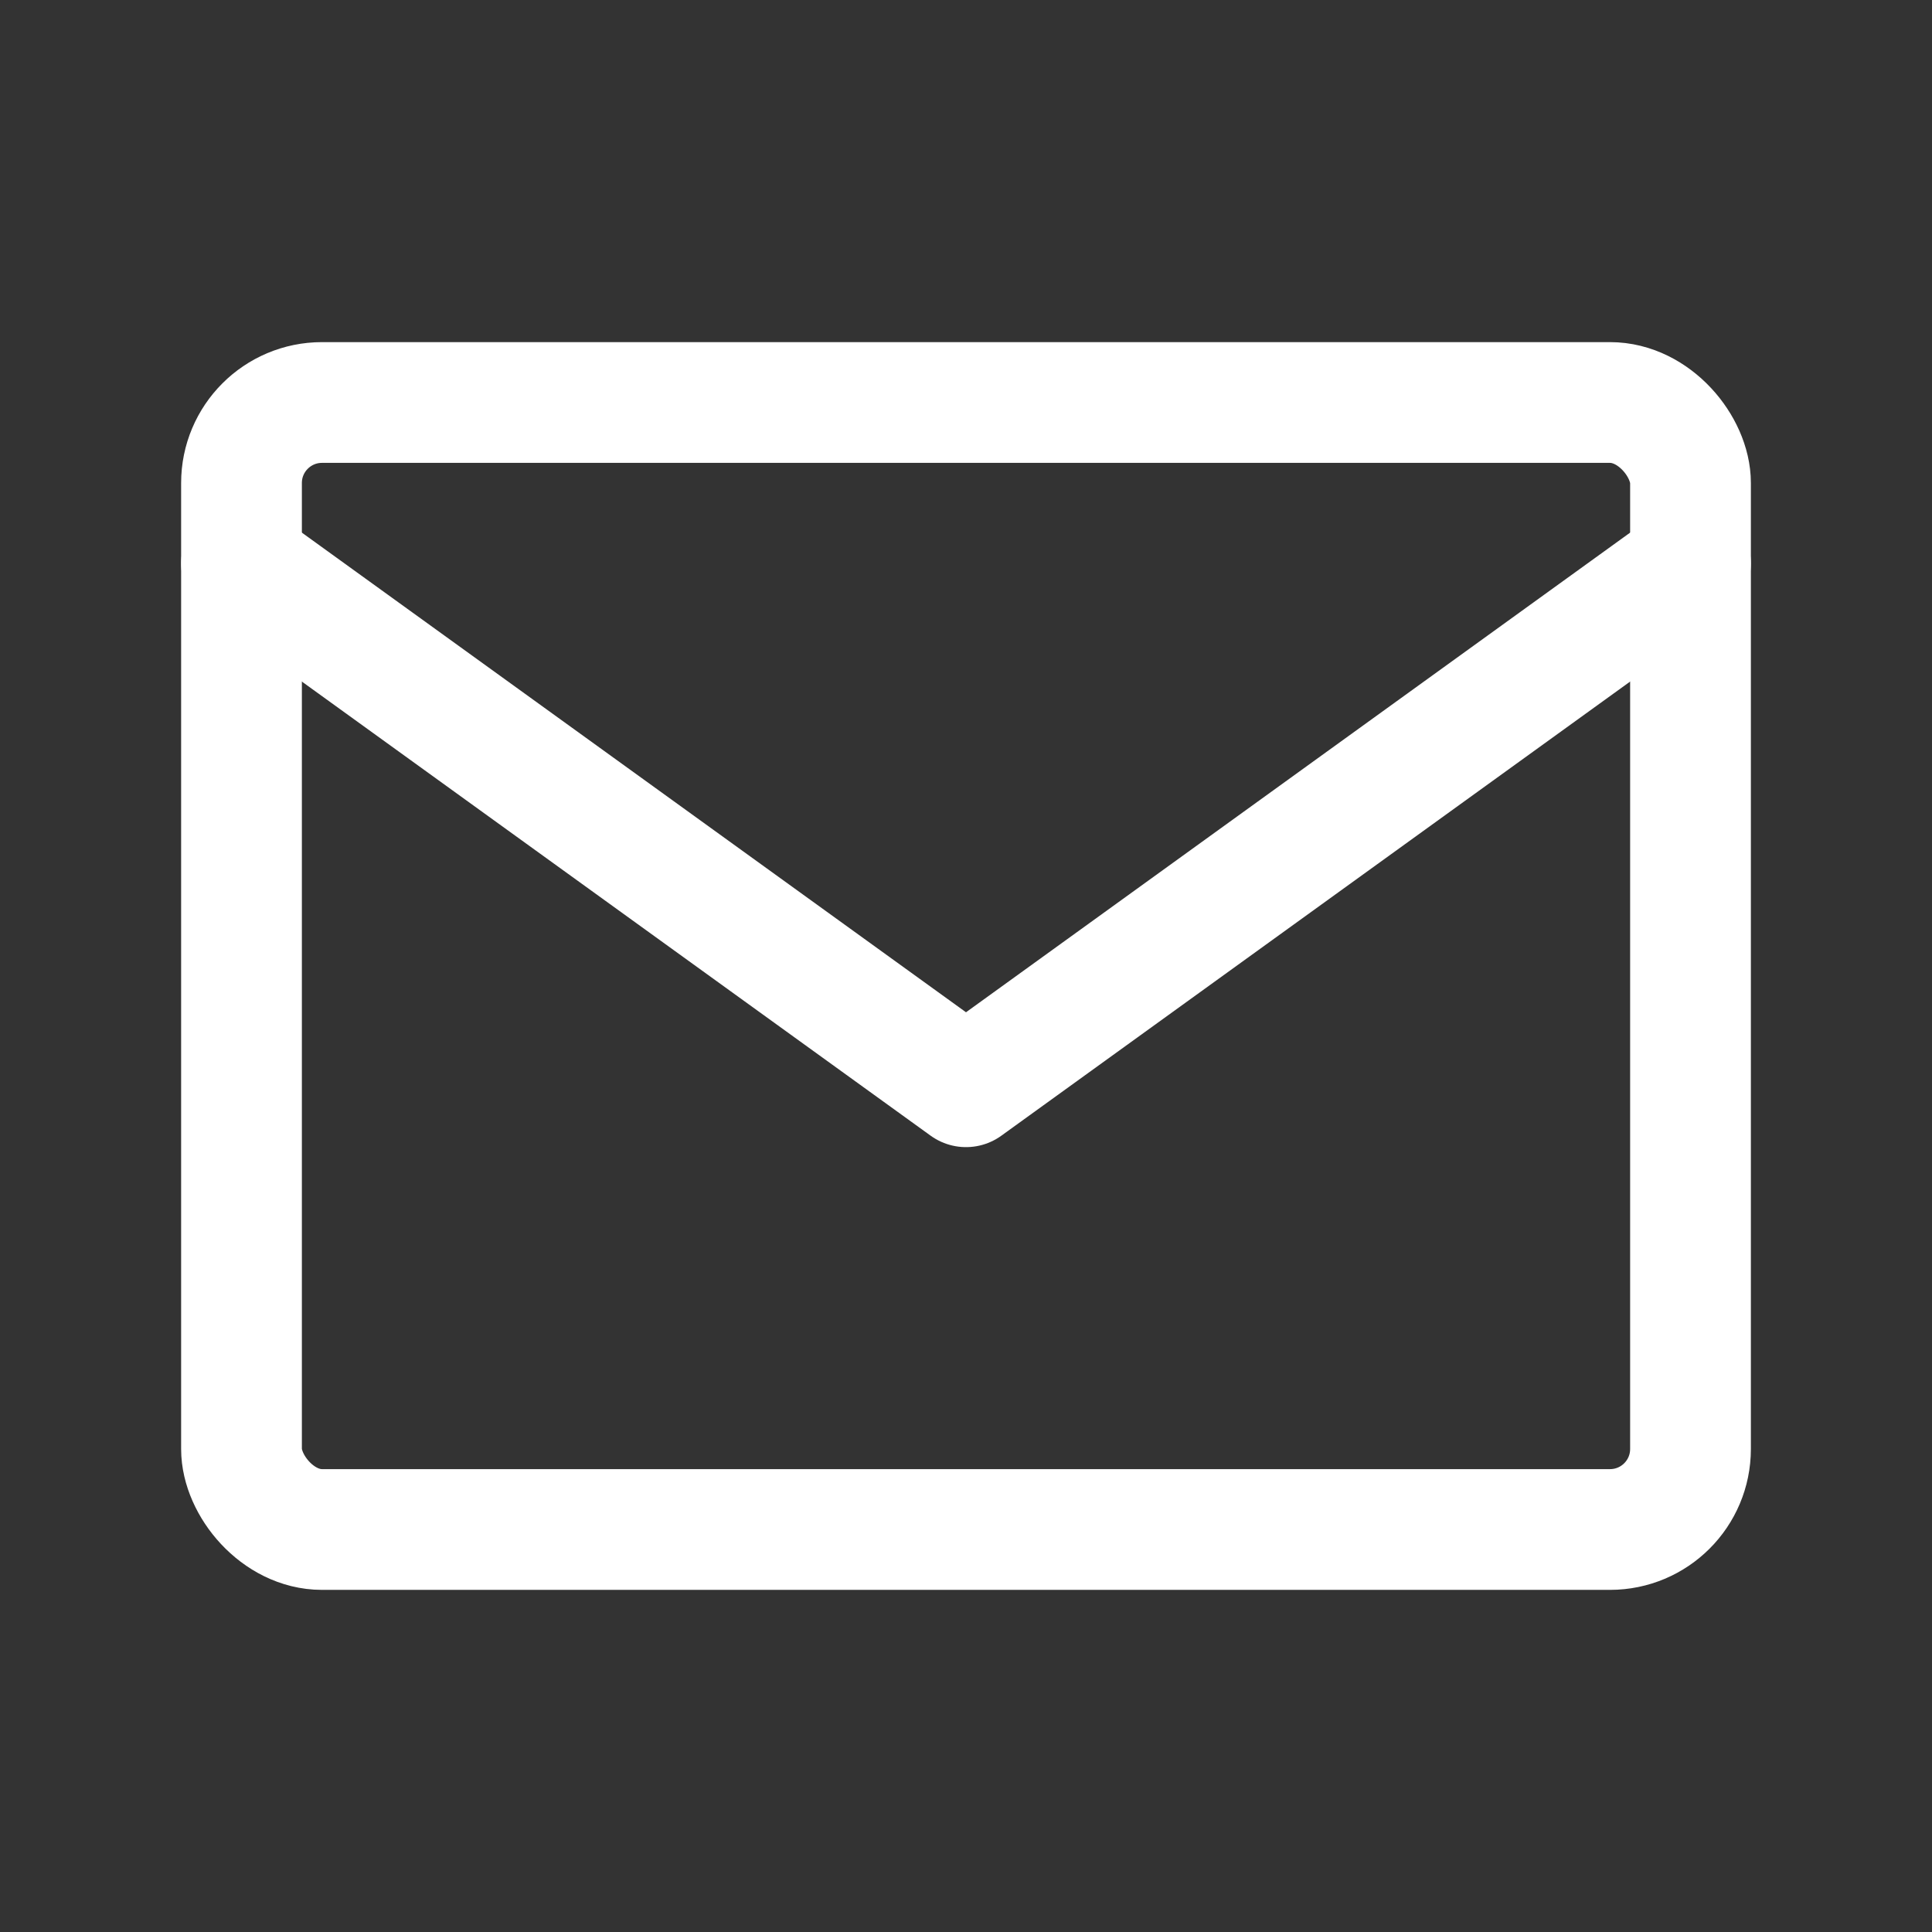
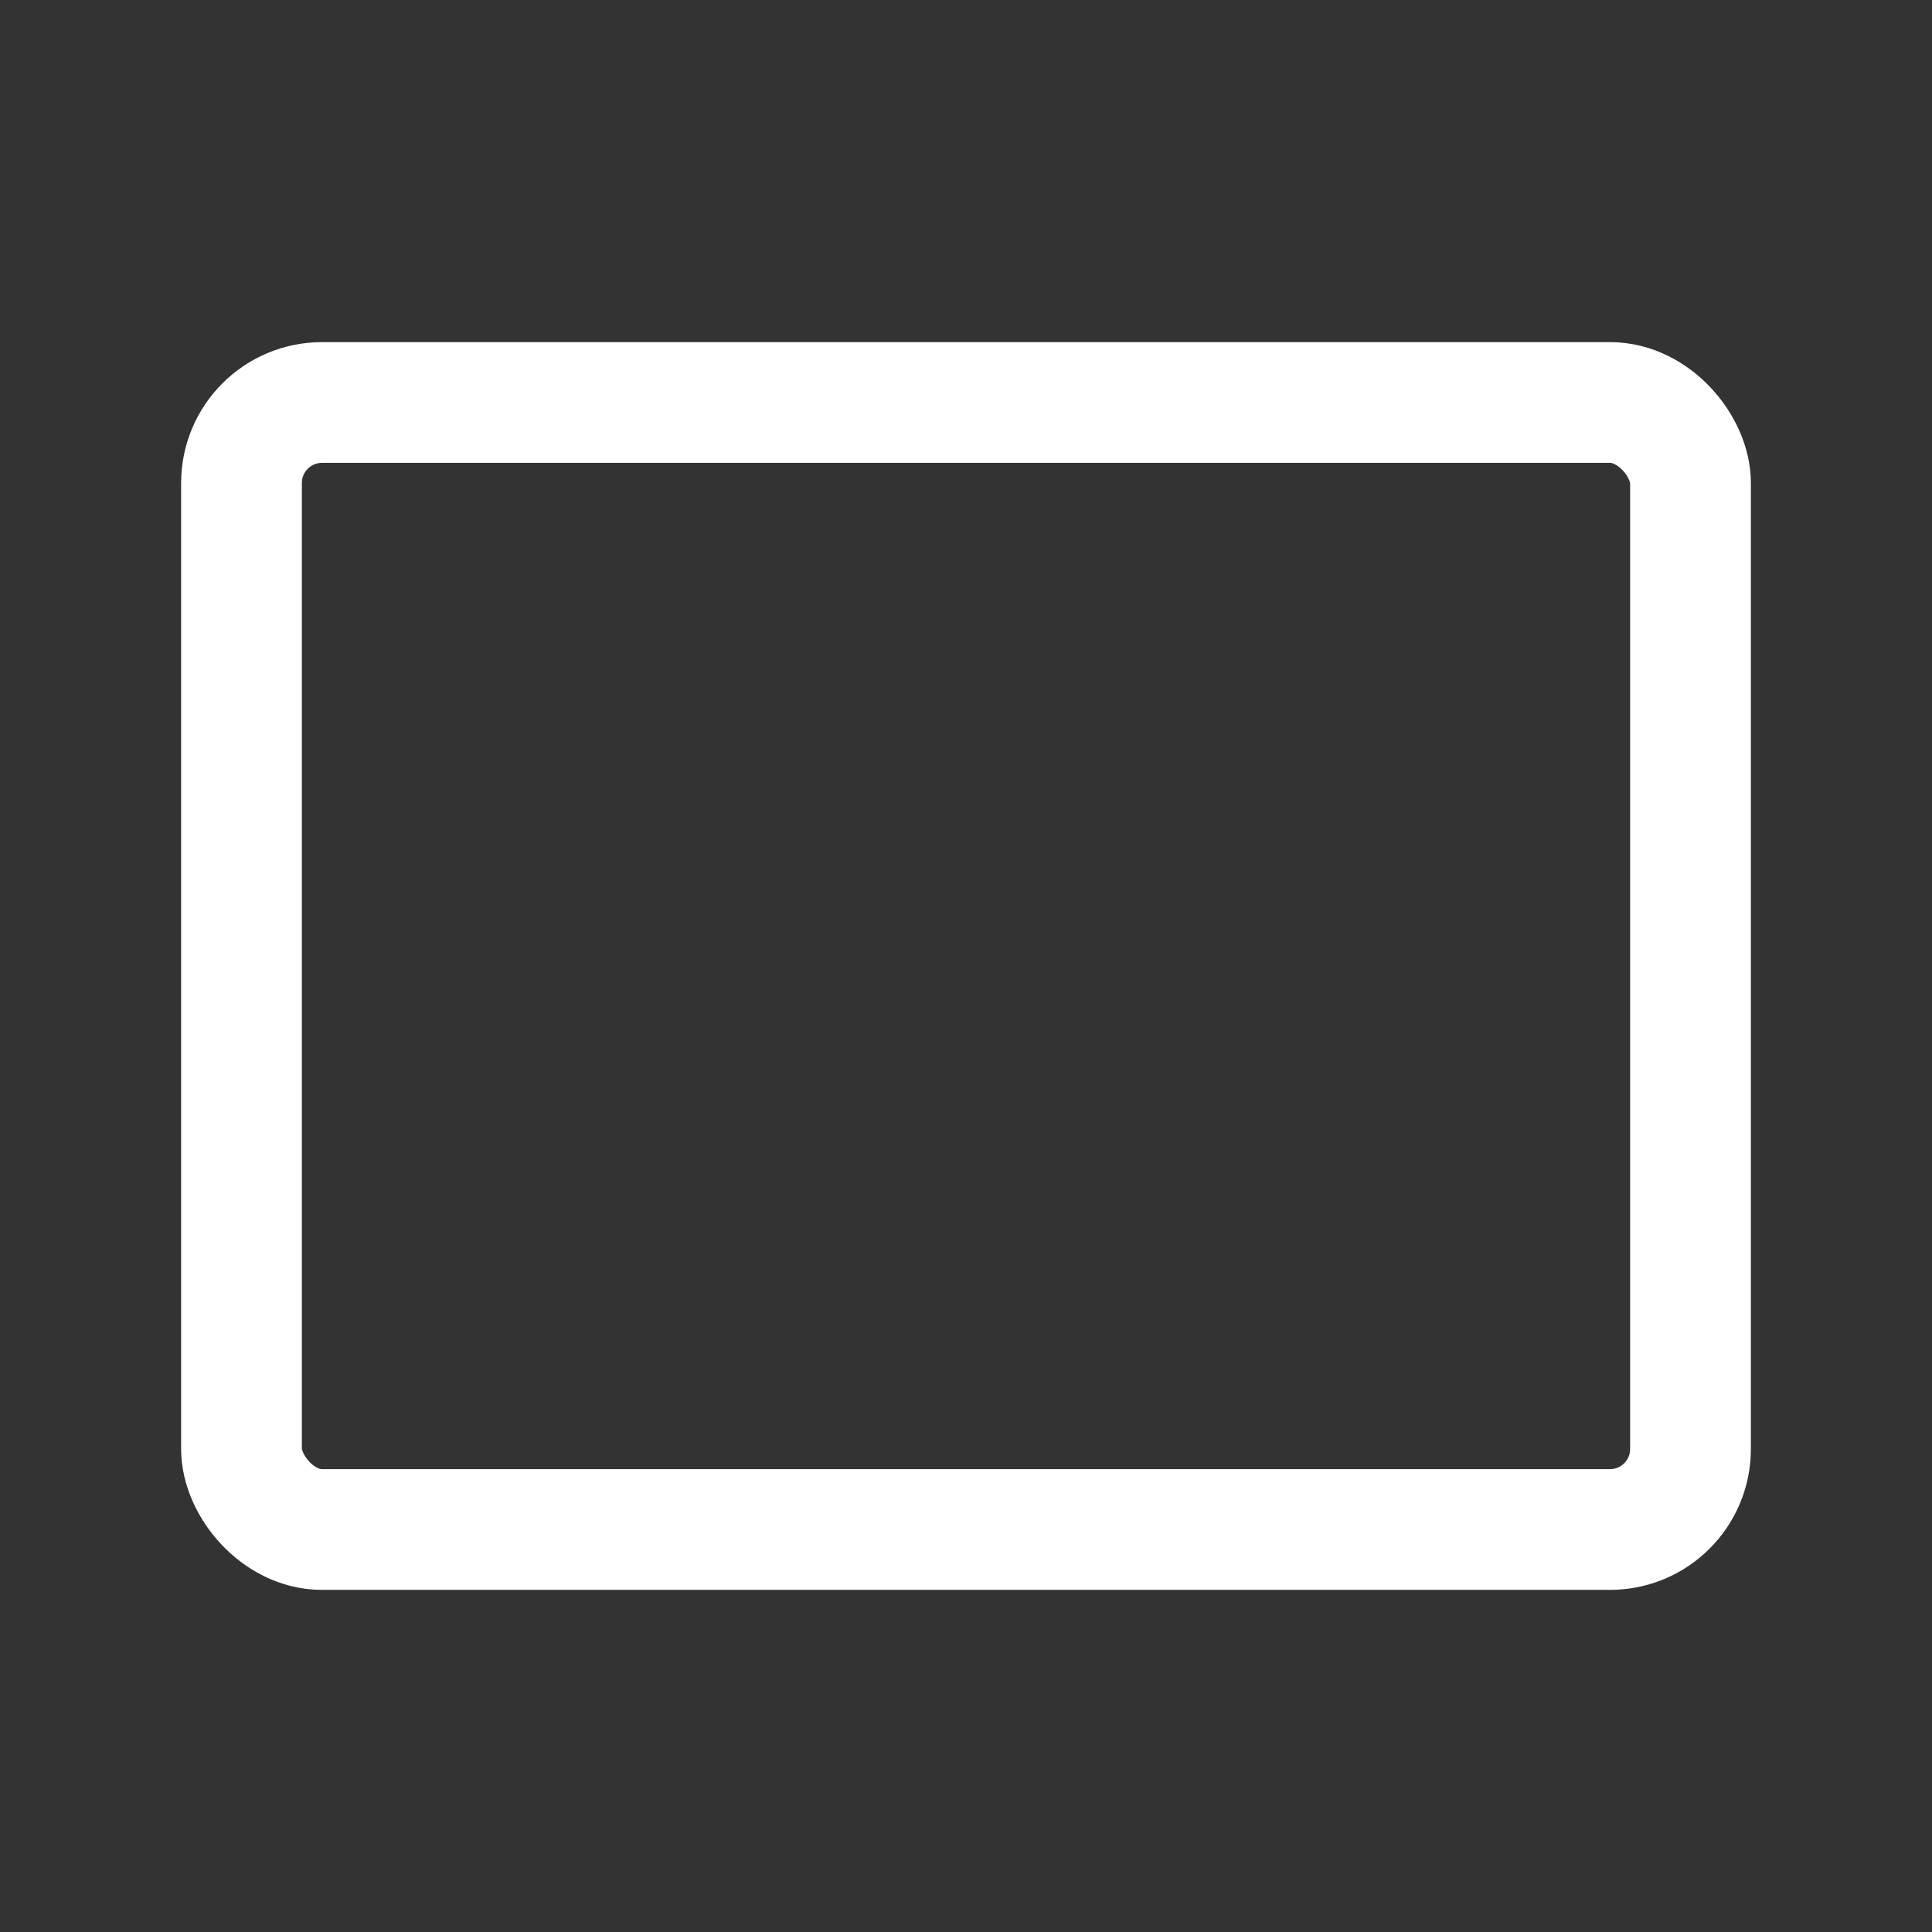
<svg xmlns="http://www.w3.org/2000/svg" width="48" height="48" viewBox="0 0 48 48" fill="none" stroke="#FFFFFF" stroke-width="3" stroke-linecap="round" stroke-linejoin="round">
  <rect x="0" y="0" width="48" height="48" fill="#333333" stroke="none" />
  <rect x="6" y="10" width="36" height="28" rx="2" ry="2" />
-   <path d="M6 14l18 13L42 14" />
</svg>